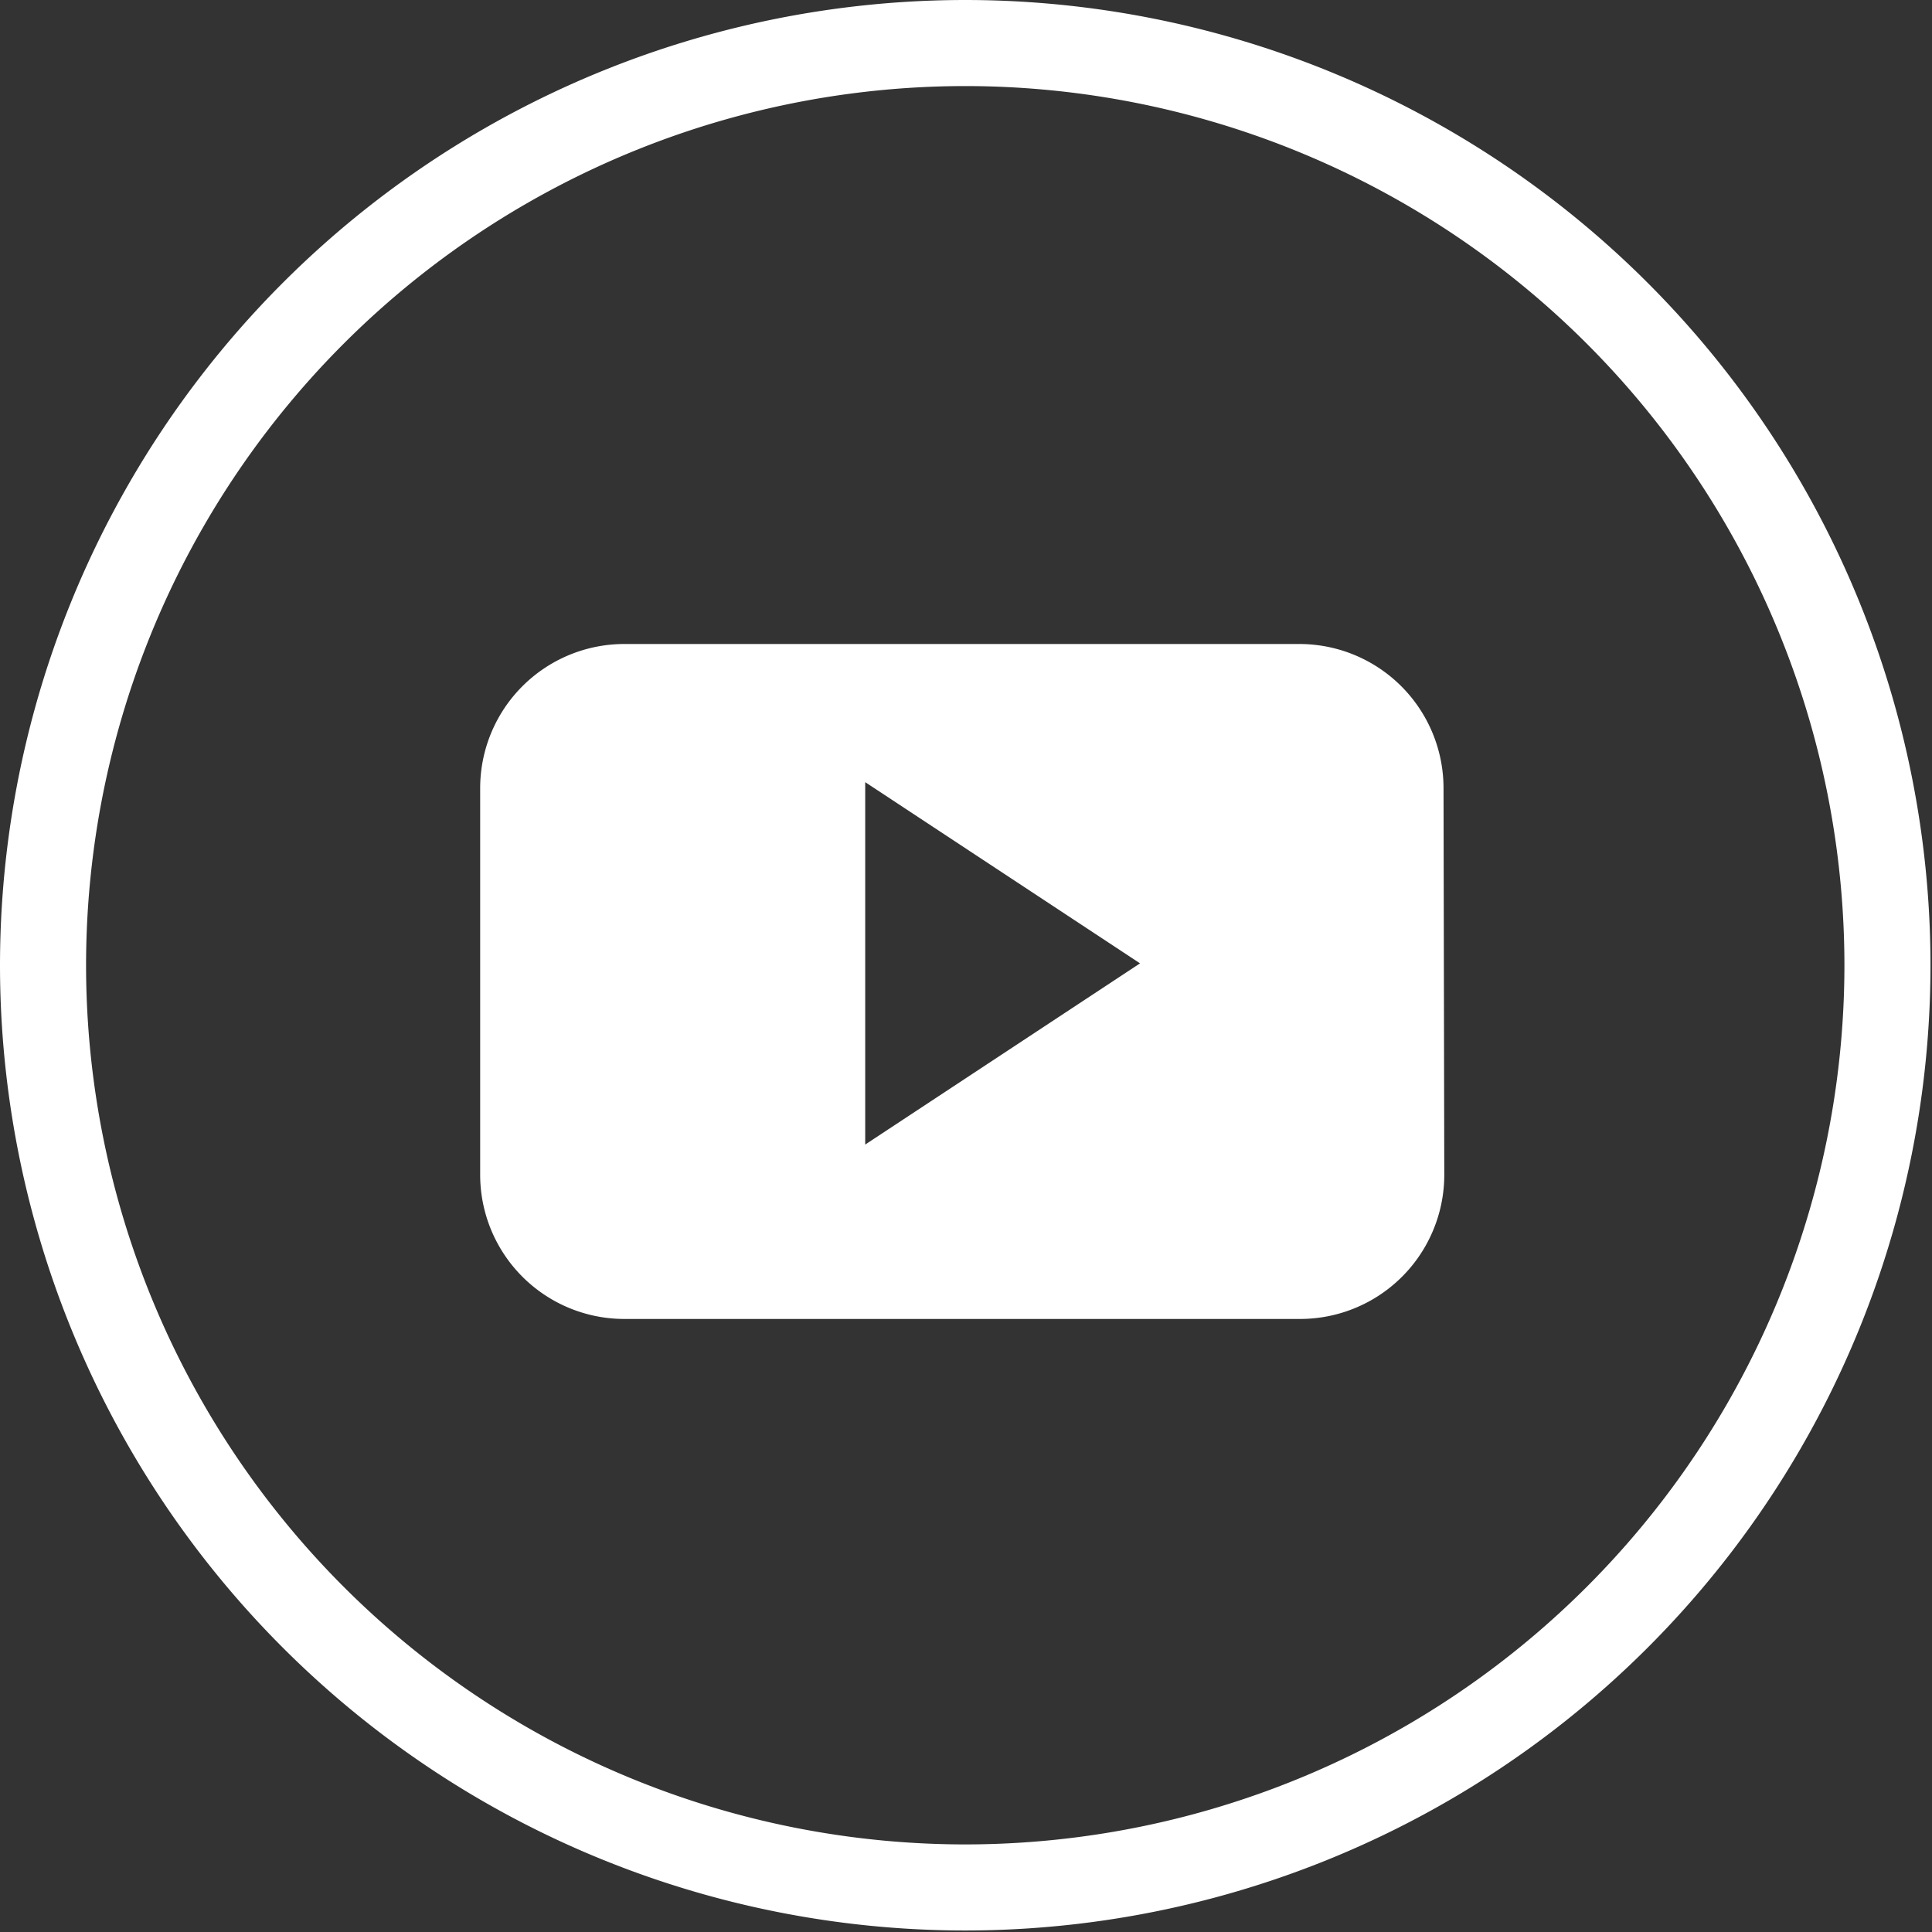
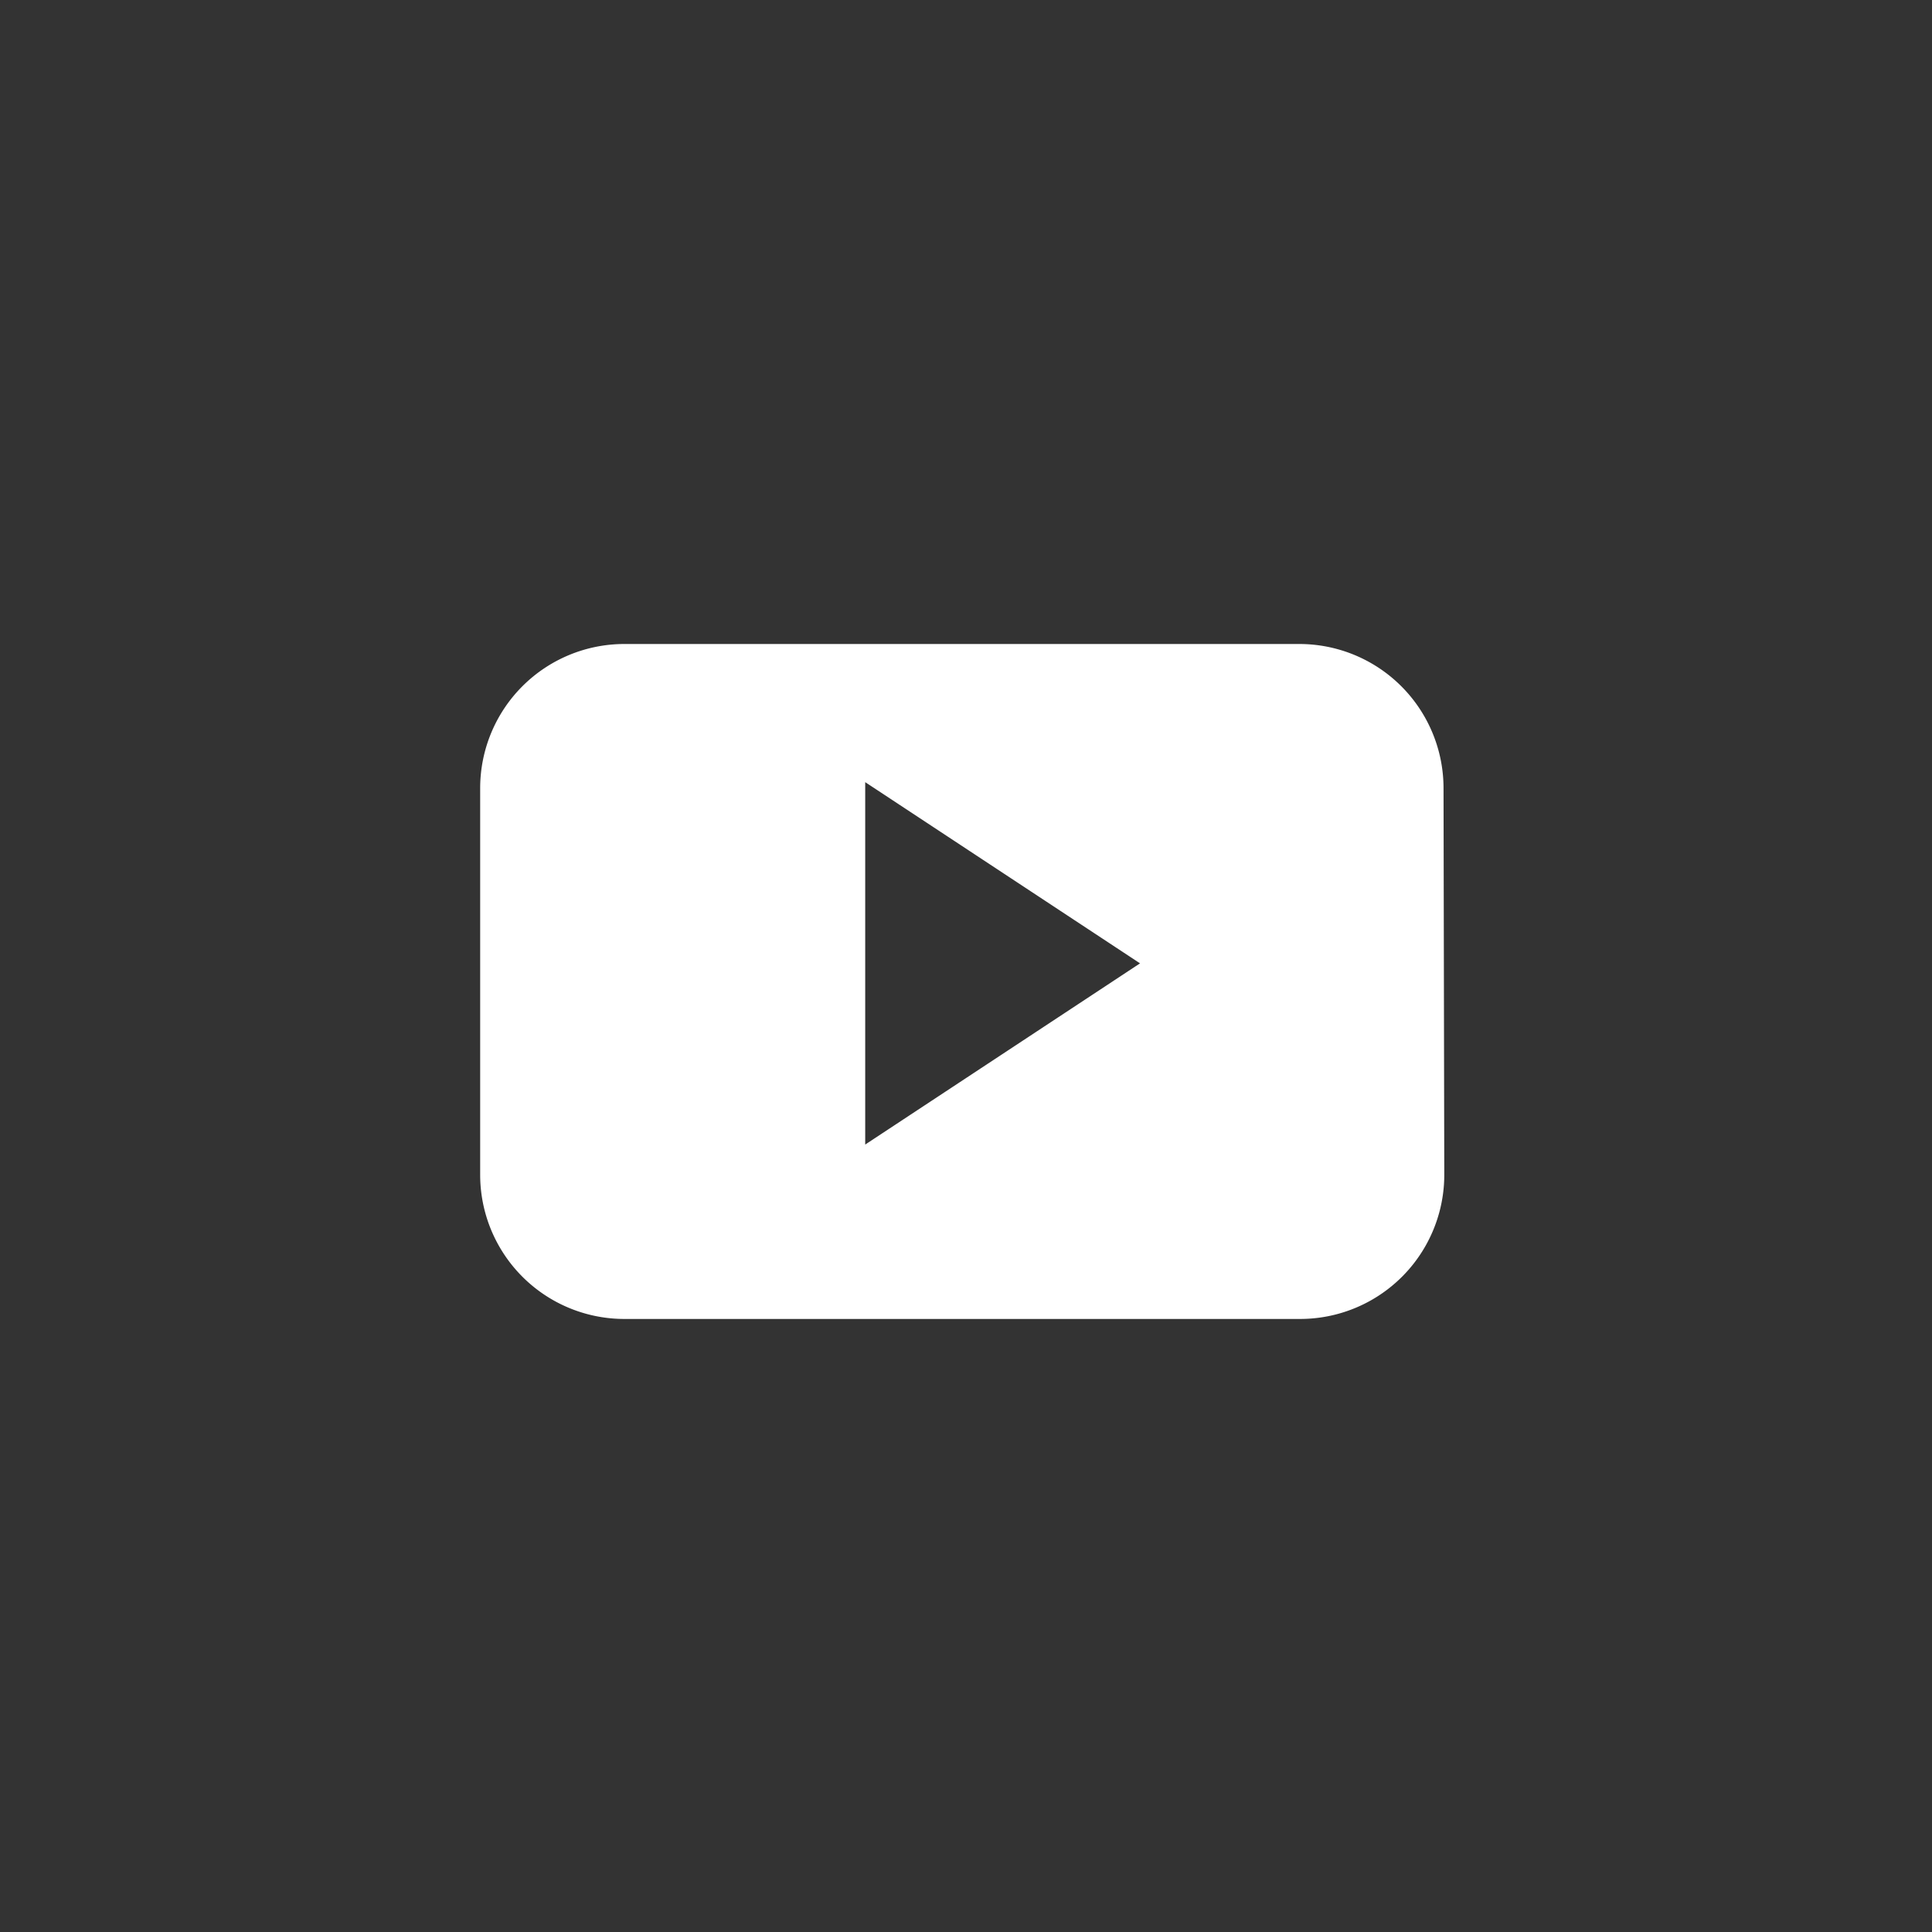
<svg xmlns="http://www.w3.org/2000/svg" viewBox="0 0 25.59 25.59">
  <rect x="0" y="0" width="25.59" height="25.59" fill="#333333" stroke="none" />
-   <path id="_Trazado_compuesto_" data-name="&lt;Trazado compuesto&gt;" class="cls-1" d="M12.79,25h0A12.22,12.22,0,0,1,.57,12.79h0A12.22,12.22,0,0,1,12.79.57h0A12.22,12.22,0,0,1,25,12.79h0A12.22,12.22,0,0,1,12.79,25Z" stroke="#fff" stroke-miterlimit="10" stroke-width="1.14px" style="fill:none" />
  <path id="_Trazado_compuesto_2" data-name="&lt;Trazado compuesto&gt;" class="cls-2" d="M19.12,10.44a1.91,1.91,0,0,0-1.91-1.91H8.27a1.91,1.91,0,0,0-1.91,1.91v5.12a1.91,1.91,0,0,0,1.91,1.91h8.95a1.91,1.91,0,0,0,1.91-1.91Zm-7.66,4.72v-4.8l3.64,2.4Zm0,0" fill="#fff" fill-rule="evenodd" style="stroke:none" />
</svg>